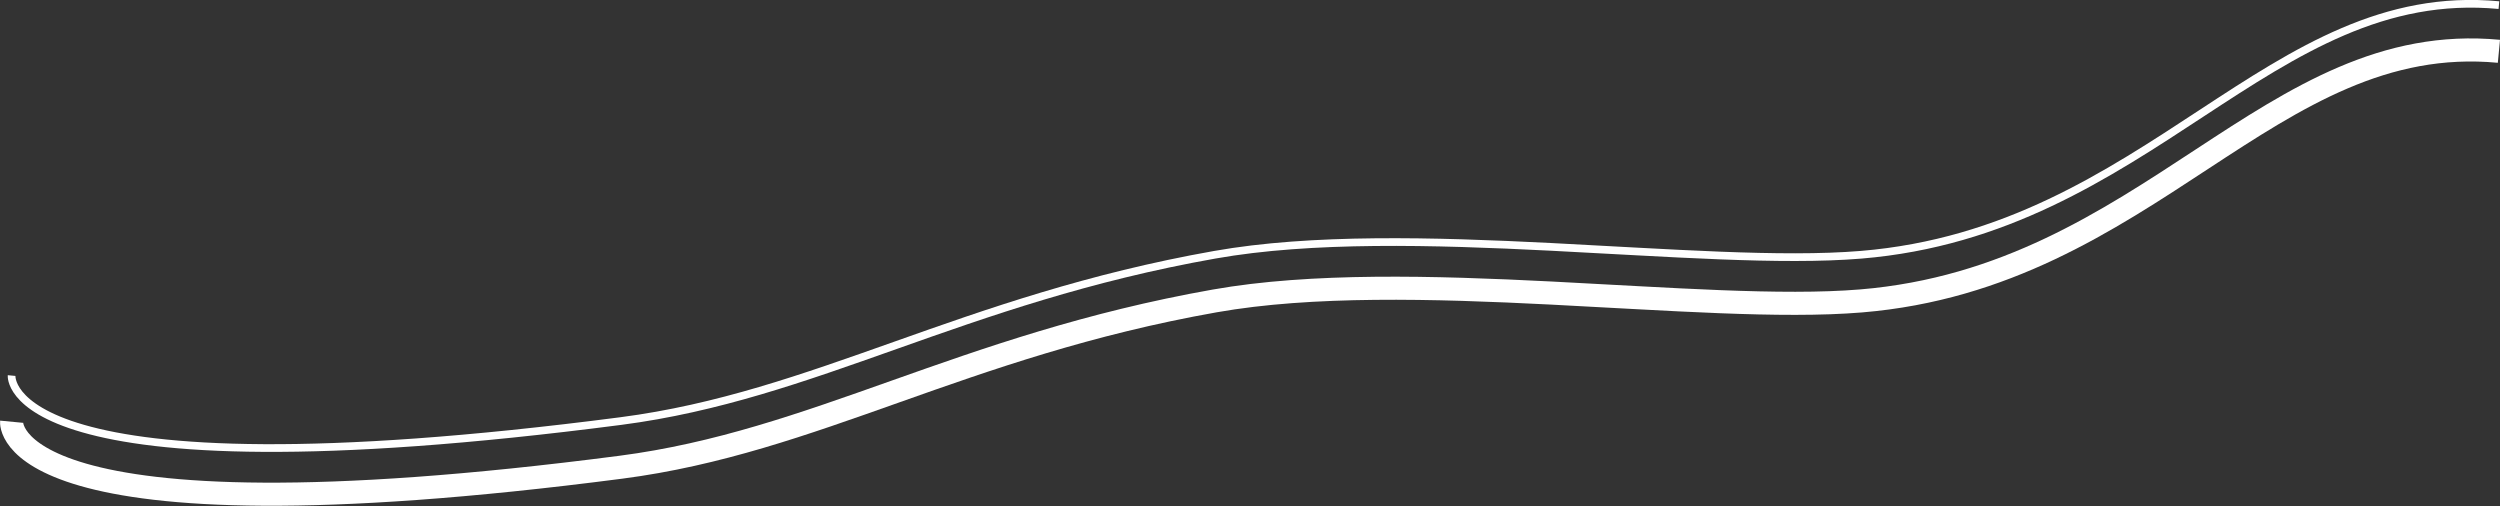
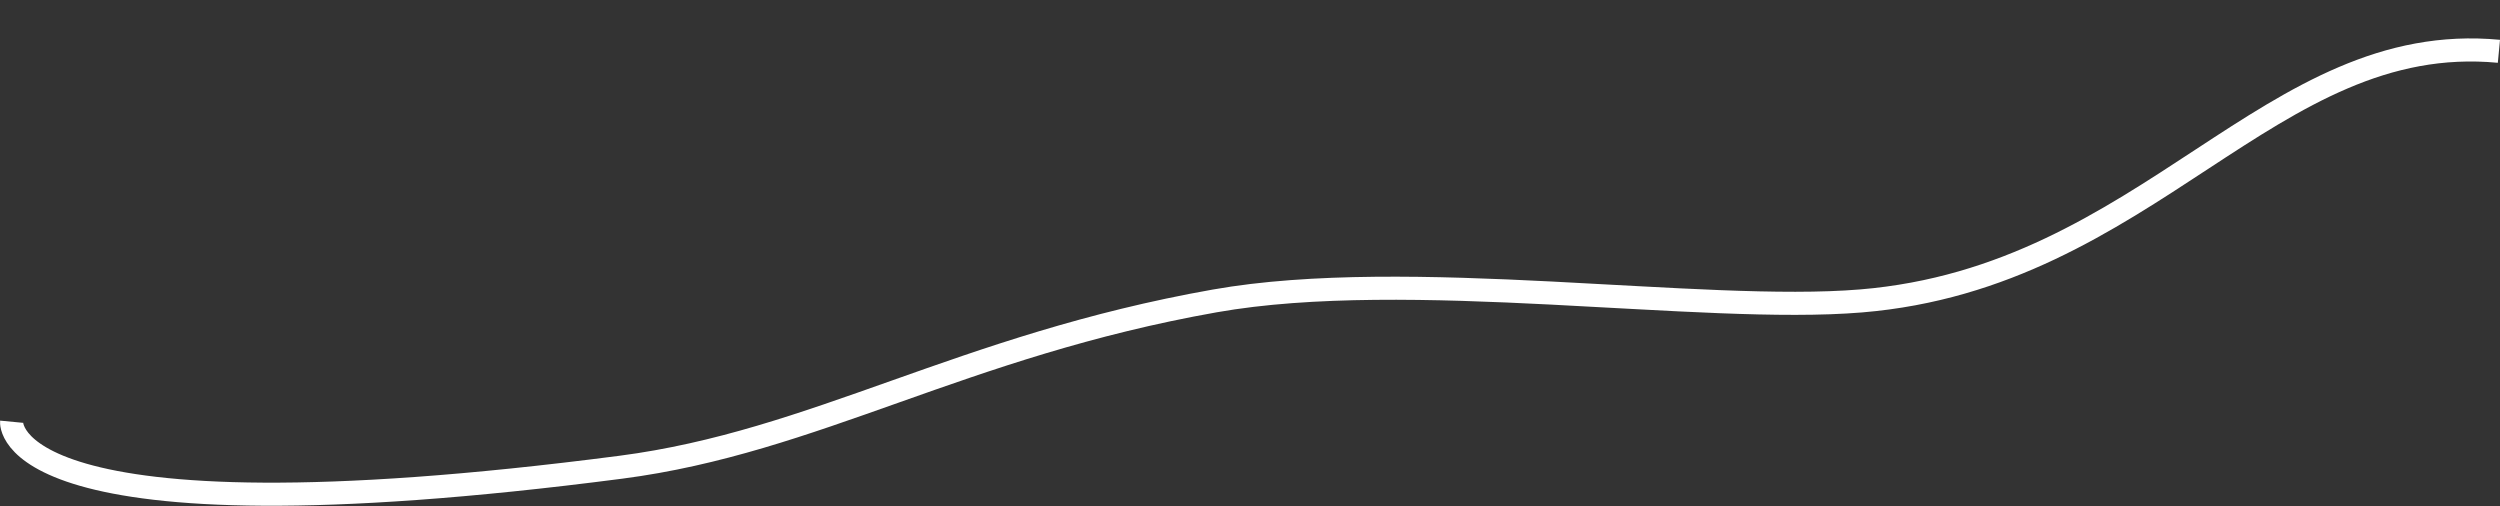
<svg xmlns="http://www.w3.org/2000/svg" width="324.903" height="65.761" viewBox="0 0 324.903 65.761">
  <rect x="0" y="0" width="324.903" height="65.761" fill="#333333" stroke="none" />
  <defs>
    <style>
      .cls-1, .cls-2 {
        fill: none;
        stroke: #fff;
      }

      .cls-1 {
        stroke-width: 3px;
      }
    </style>
  </defs>
  <g id="waves" transform="translate(5.008 -1305.692)">
    <path id="Path_2763" data-name="Path 2763" class="cls-1" d="M0,42s-1.57,16.412,79.18,5.912c25.275-3.286,44.251-15.776,77.178-21.611,25.159-4.459,63.267,1.719,84,0C277.82,23.2,293.477-8.961,323.254-6.141" transform="translate(-3.5 1318.5)" />
-     <path id="Path_2765" data-name="Path 2765" class="cls-2" d="M0,42s-1.57,16.412,79.18,5.912c25.275-3.286,44.251-15.776,77.178-21.611,25.159-4.459,63.267,1.719,84,0C277.82,23.2,293.477-8.961,323.254-6.141" transform="translate(-3.5 1312.5)" />
  </g>
</svg>